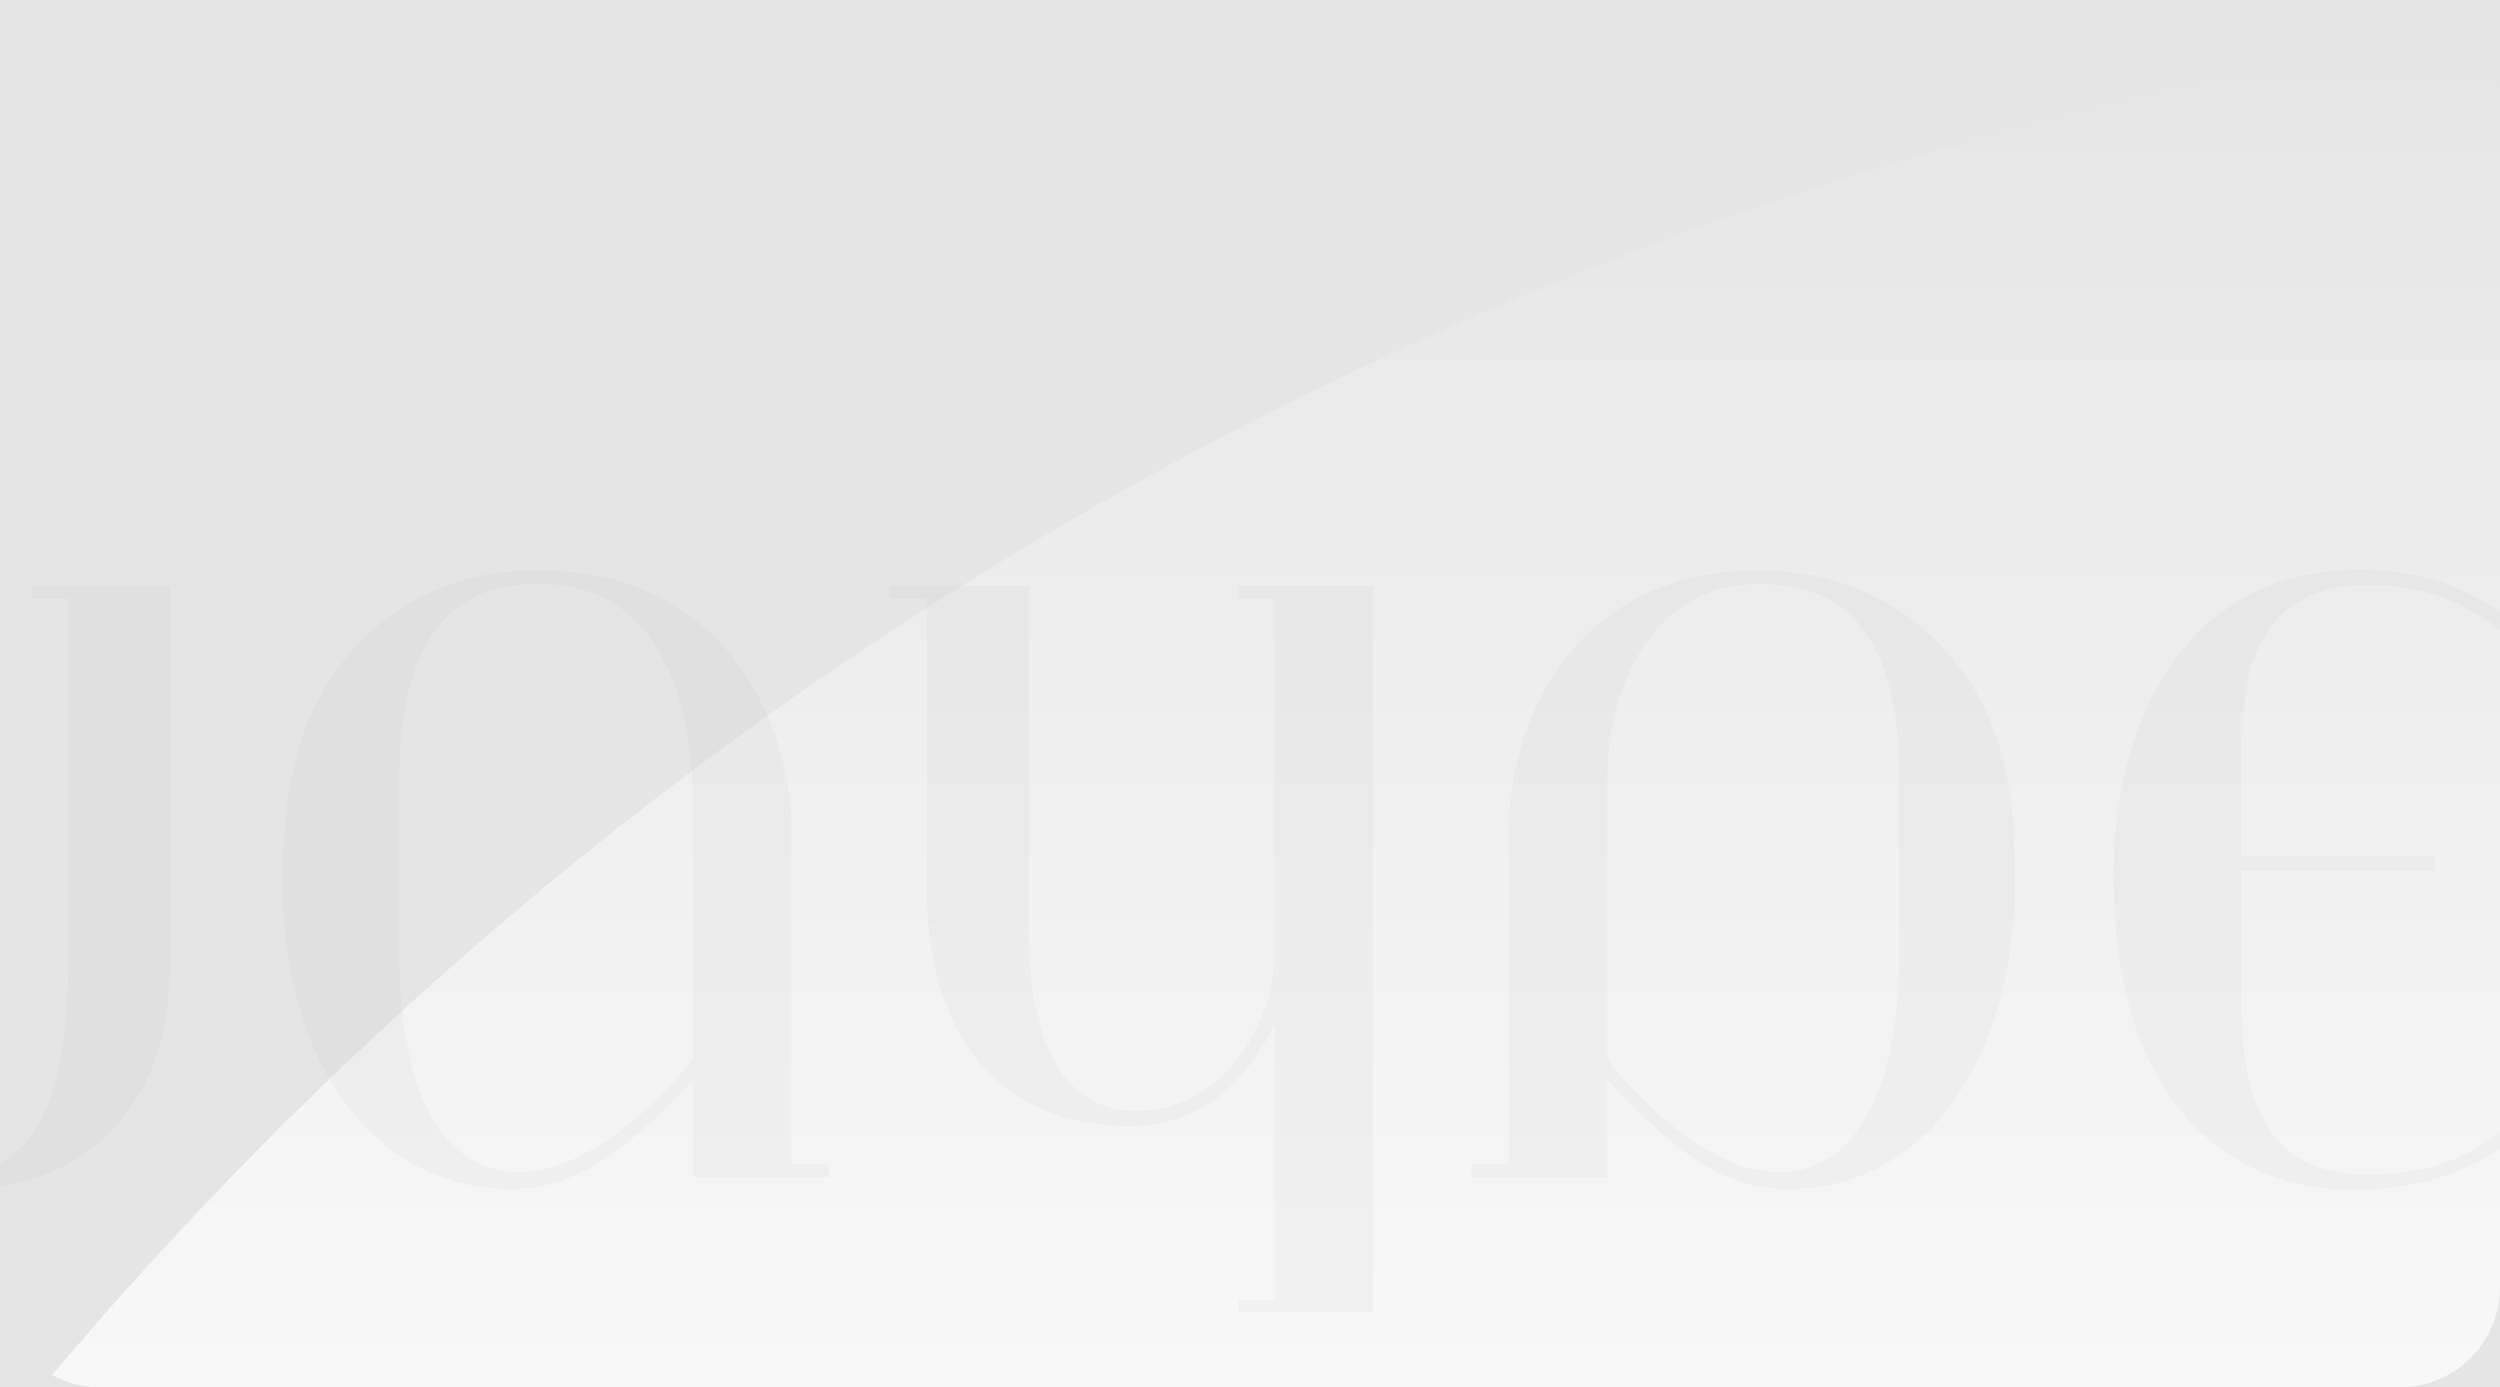
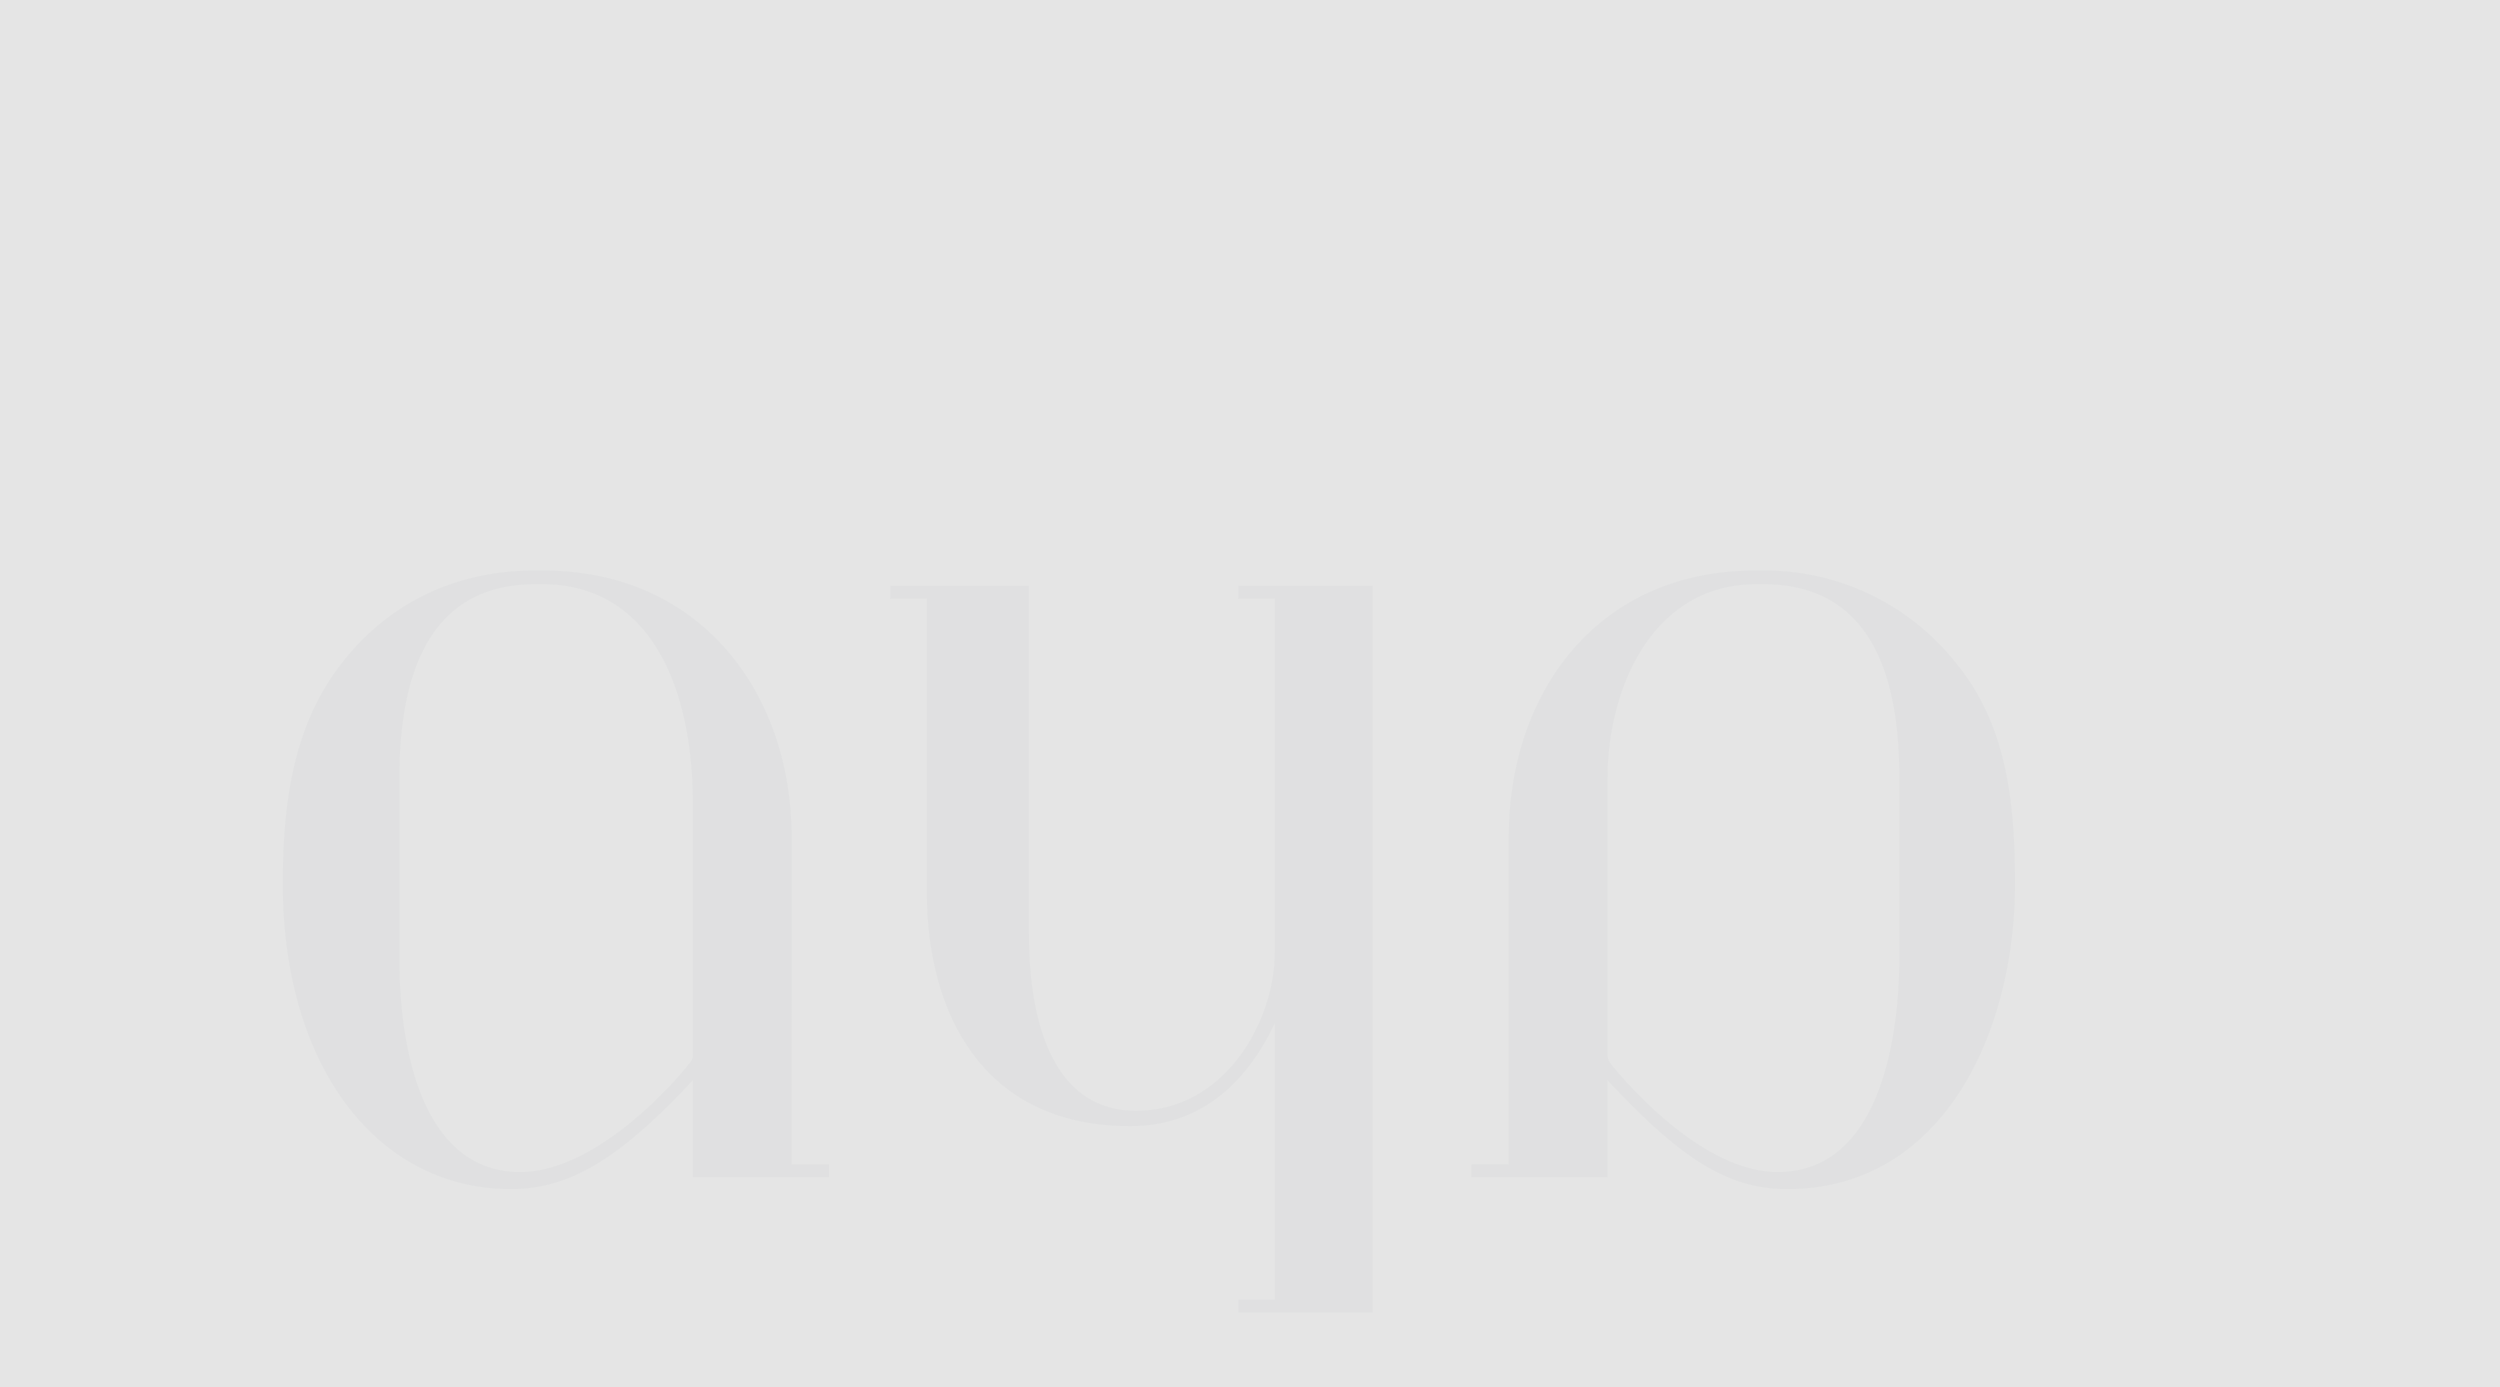
<svg xmlns="http://www.w3.org/2000/svg" width="373" height="207" viewBox="0 0 373 207">
  <defs>
    <linearGradient id="linear-gradient" x1="0.5" x2="0.5" y2="1" gradientUnits="objectBoundingBox">
      <stop offset="0" stop-color="#e5e5e5" />
      <stop offset="1" stop-color="#f8f8f8" />
    </linearGradient>
    <clipPath id="clip-path">
      <rect id="Rectangle_23" data-name="Rectangle 23" width="373" height="207" rx="15" transform="translate(128 5209)" fill="#20364e" />
    </clipPath>
  </defs>
  <g id="Group_13" data-name="Group 13" transform="translate(-713 -5129)">
    <rect id="Rectangle_21" data-name="Rectangle 21" width="373" height="207" transform="translate(713 5129)" fill="#e5e5e5" />
-     <path id="Intersection_2" data-name="Intersection 2" d="M-1293,207a14.929,14.929,0,0,1-7.217-1.848C-1210.5,98.8-1083.017,25.337-938.453,5.426A14.938,14.938,0,0,1-935,15V192a15,15,0,0,1-15,15Z" transform="translate(2021 5129)" fill="url(#linear-gradient)" />
    <g id="Mask_Group_2" data-name="Mask Group 2" transform="translate(585 -80)" clip-path="url(#clip-path)">
      <g id="Group_11" data-name="Group 11" transform="translate(94.794 5294)" opacity="0.03">
        <g id="Group_10" data-name="Group 10">
-           <path id="Path_20" data-name="Path 20" d="M58.648,56.143c0,10.282-1.4,18.913-8.124,26.4-4.951,5.586-12.7,9.775-24.754,9.775C7.618,92.322,0,81.4,0,81.4l1.652-1.142c5.583,6.473,13.074,9.773,23.1,9.773,13.835,0,18.659-10.917,18.659-32.75V3.972H37.955v-1.9H58.648Z" transform="translate(0 0.344)" fill="#20364e" />
          <path id="Path_21" data-name="Path 21" d="M146.131,90.617H125.82V76.146C115.158,87.57,107.668,92.393,98.654,92.393c-19.93,0-34.02-18.279-34.02-45.571,0-13.075,1.9-24.119,8.887-33.006C80.376,5.059,90.276.109,102.209.109h1.269c23.738,0,37.066,18.533,37.066,39.732V88.713h5.587Zm-20.311-55.6c0-18.532-6.982-32.877-22.469-32.877h-1.014c-13.711,0-20.311,10.029-20.311,28.942V57.994c0,14.979,4.062,31.861,18.025,31.861,11.17,0,22.849-13.075,25.262-16.248a1.631,1.631,0,0,0,.507-1.269Z" transform="translate(10.766 0.018)" fill="#20364e" />
          <path id="Path_22" data-name="Path 22" d="M199.7,108.571V67.315c-4.569,9.647-11.677,15.359-21.58,15.359-22.467,0-30.338-17.517-30.338-34.907V3.973h-5.458V2.067h20.691V53.86c0,5.966.507,26.53,15.995,26.53,13.328,0,20.69-13.456,20.69-23.61V3.973h-5.457V2.067H214.3V110.474H194.246v-1.9Z" transform="translate(23.706 0.344)" fill="#20364e" />
          <path id="Path_23" data-name="Path 23" d="M236.955,90.617H216.644v-1.9h5.587V39.841c0-21.2,12.948-39.732,36.813-39.732h1.269a36.3,36.3,0,0,1,28.561,13.708c7.362,8.887,8.885,19.931,8.885,33.006,0,22.088-10.662,45.571-34.018,45.571-9.014,0-16.123-4.824-26.785-16.248ZM280.5,31.082c0-12.693-2.793-28.942-20.311-28.942h-1.016c-15.486,0-22.214,15.487-22.214,29.07V72.084a2.339,2.339,0,0,0,.509,1.651C240,76.907,251.3,89.855,262.344,89.855c17.77,0,18.152-27.037,18.152-31.861Z" transform="translate(36.085 0.018)" fill="#20364e" />
-           <path id="Path_24" data-name="Path 24" d="M363.283,79.084c-4.951,7.616-13.963,13.455-29.2,13.455-14.09,0-35.29-8.886-35.29-46.967C298.8,21.453,310.222,0,335.483,0c18.534,0,26.4,11.551,26.4,11.551l-1.651,1.142A30.3,30.3,0,0,0,336.752,2.284c-17.9,0-18.913,15.488-18.913,26.278v14.09H346.78l-.125,2.285H317.839V63.215c0,14.854,2.92,27.04,18.786,27.04,13.076,0,20.311-5.458,25.135-12.313Z" transform="translate(49.768)" fill="#20364e" />
          <path id="Path_25" data-name="Path 25" d="M442.078,90.617H416.055v-1.9h5.458V28.288c0-16.628-5.839-25.9-17.135-25.9-12.695,0-21.579,11.3-21.579,23.864V88.713h5.458v1.9H362.233v-1.9h5.458V4.3h-5.458v-1.9H382.8V15.6C386.226,7.217,394.1.109,404.758.109c14.851,0,31.989,4.95,31.989,35.8V88.713h5.331Z" transform="translate(60.334 0.018)" fill="#20364e" />
        </g>
      </g>
    </g>
  </g>
</svg>